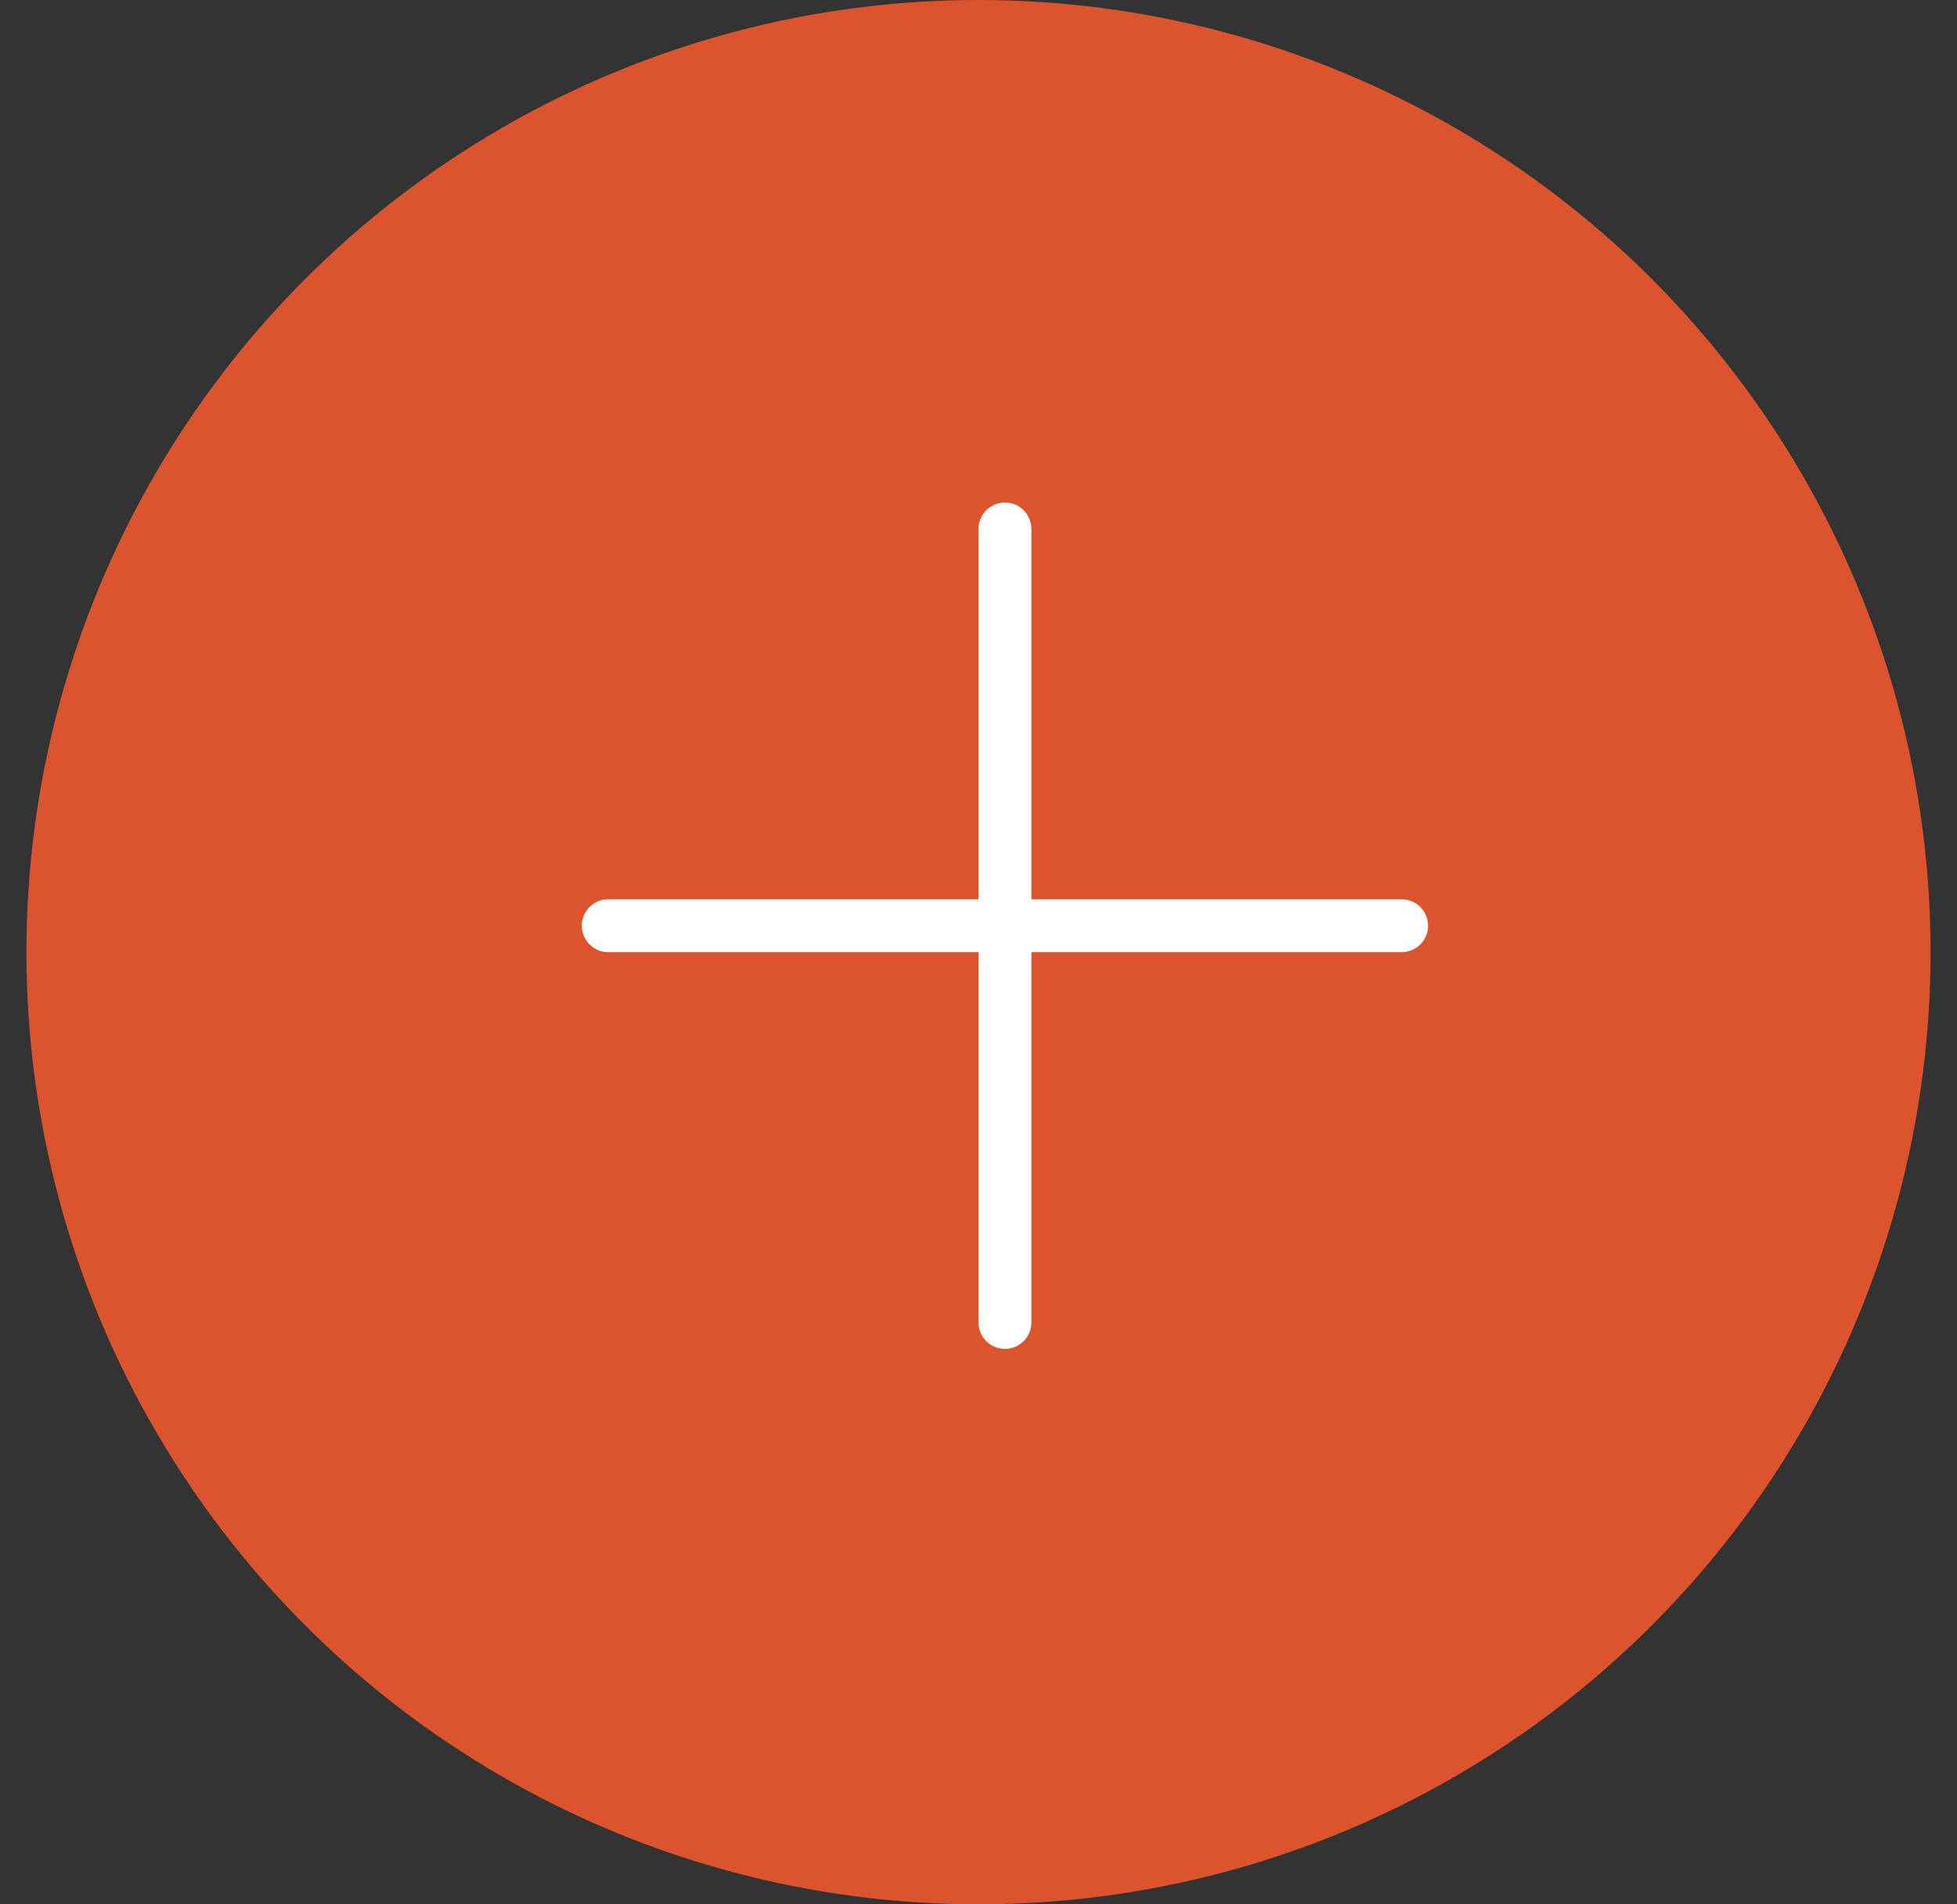
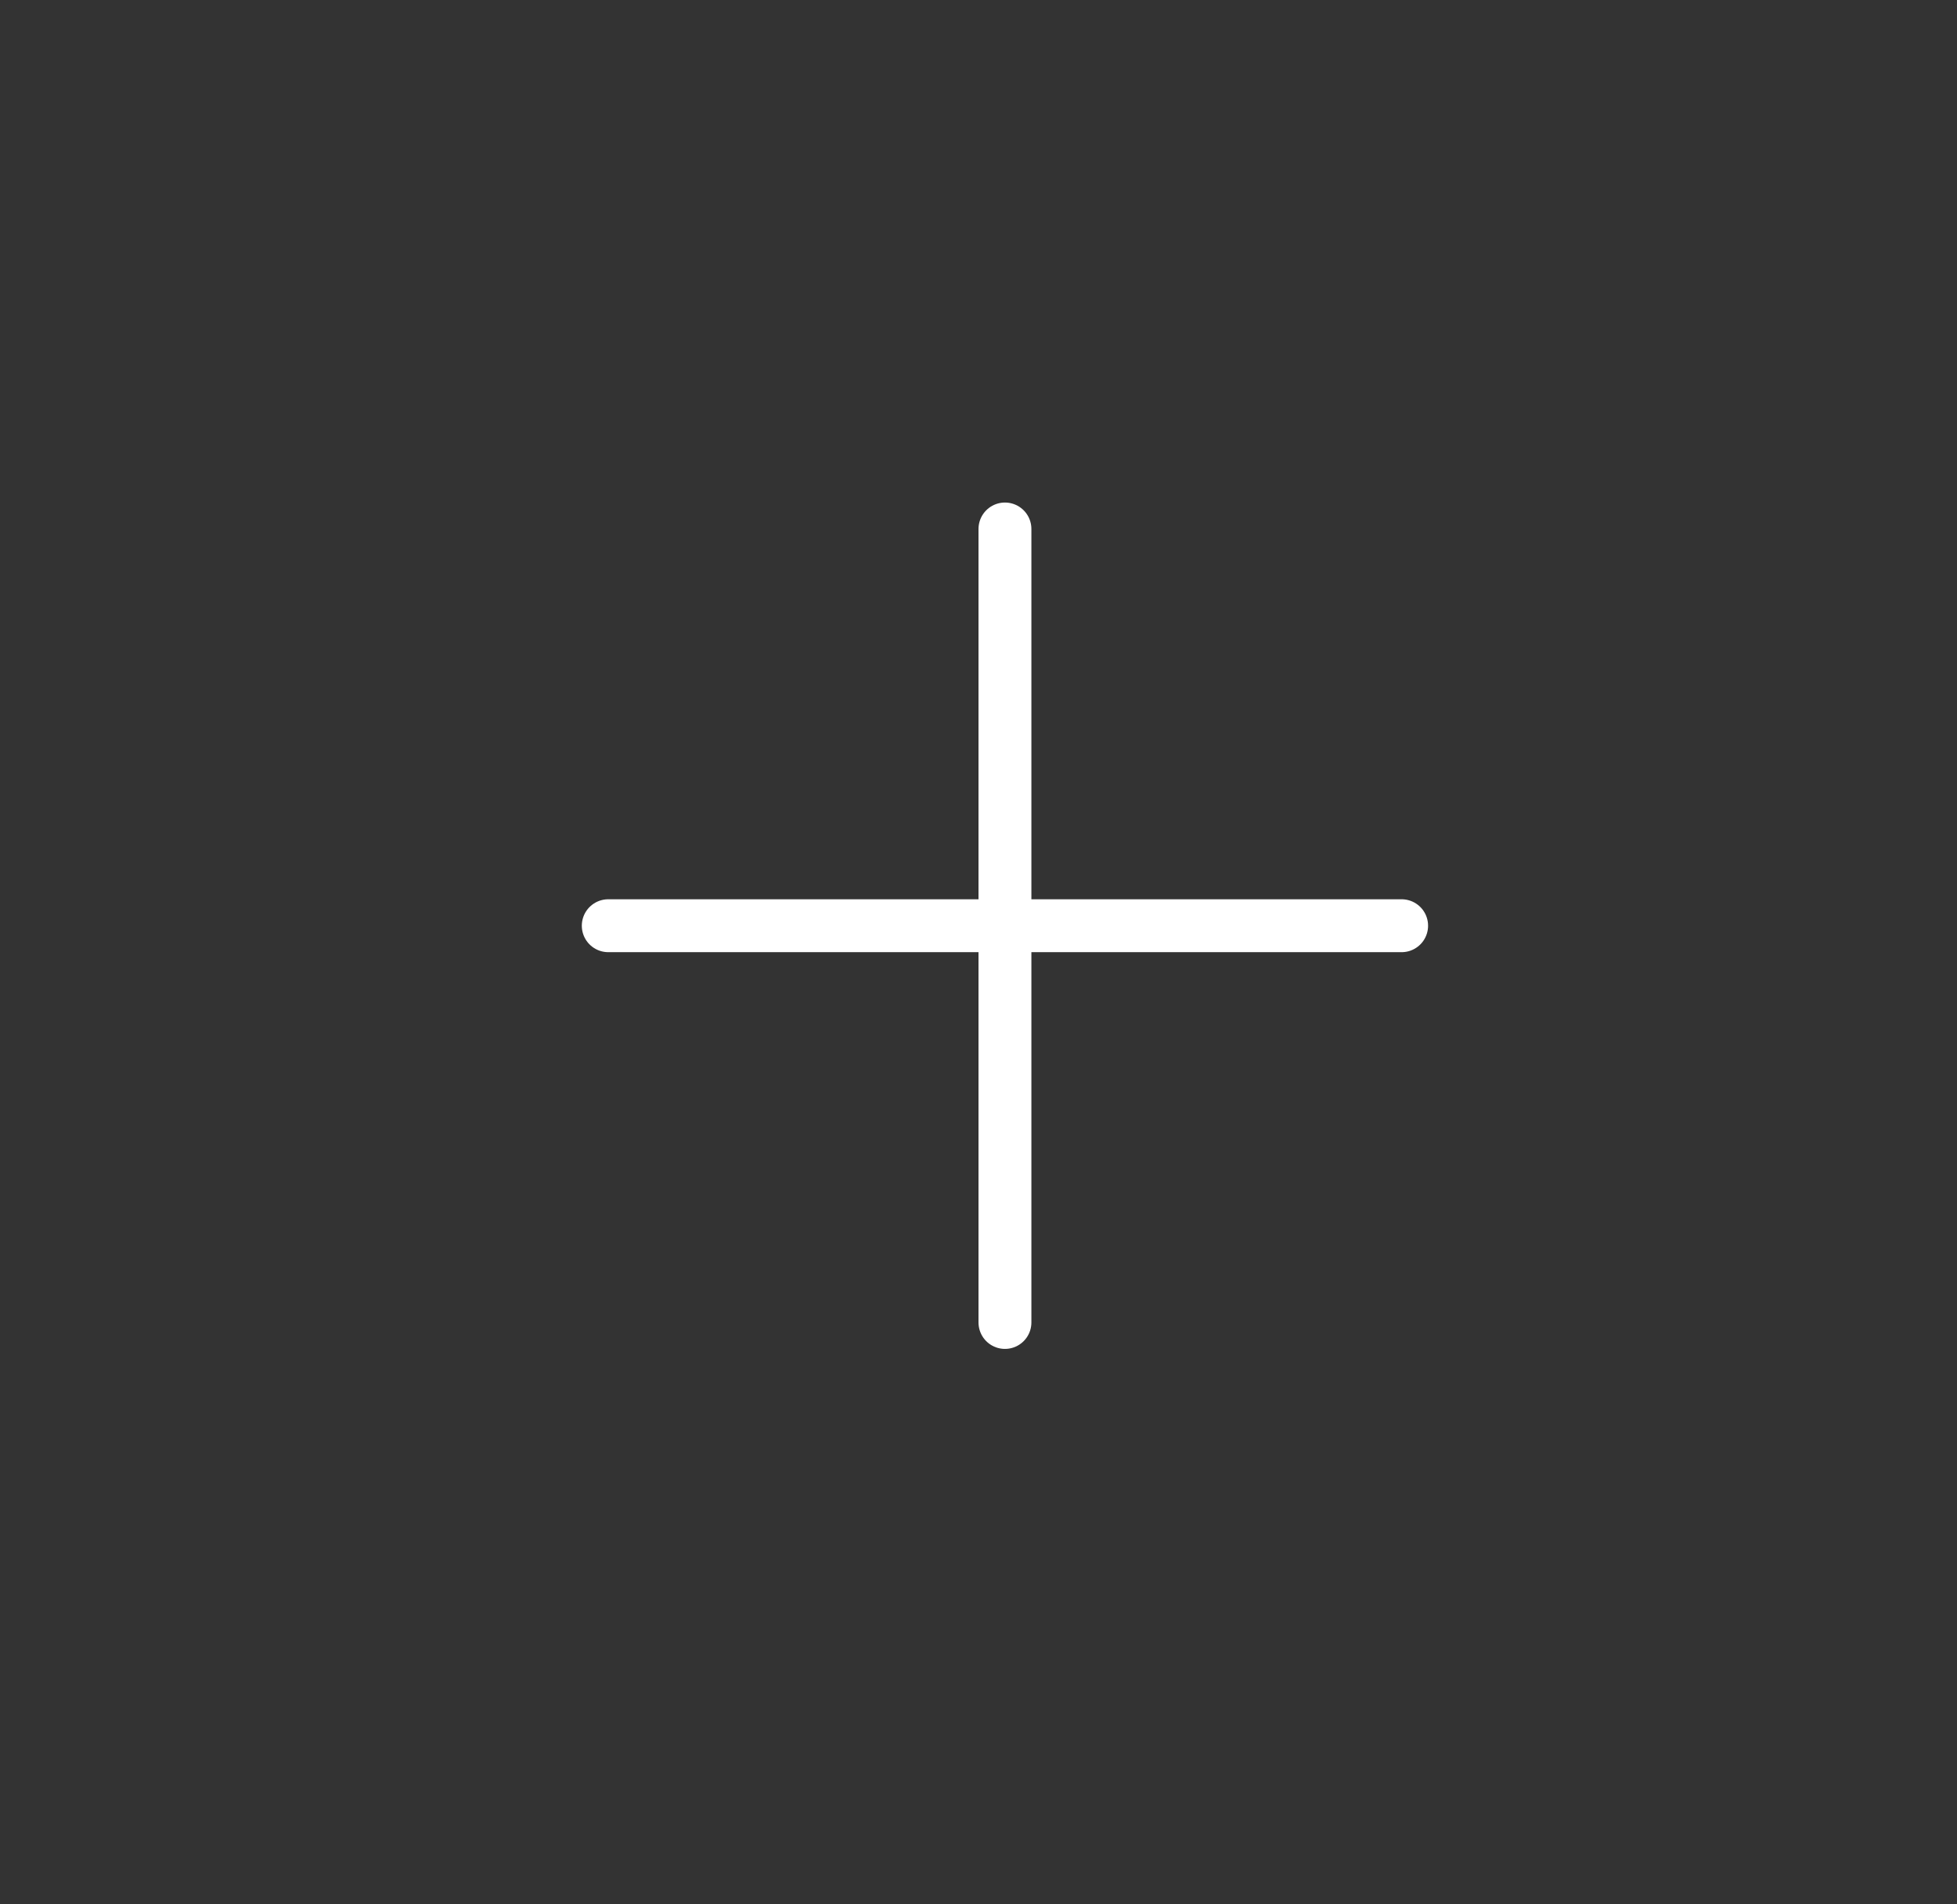
<svg xmlns="http://www.w3.org/2000/svg" width="37" height="36" viewBox="0 0 37 36" fill="none">
  <rect x="0" y="0" width="37" height="36" fill="#333333" stroke="none" />
-   <circle cx="18.5" cy="18" r="18" fill="#DC542D" />
  <path d="M11.5 17.5H26.5" stroke="white" stroke-linecap="round" />
  <path d="M19 10L19 25" stroke="white" stroke-linecap="round" />
</svg>